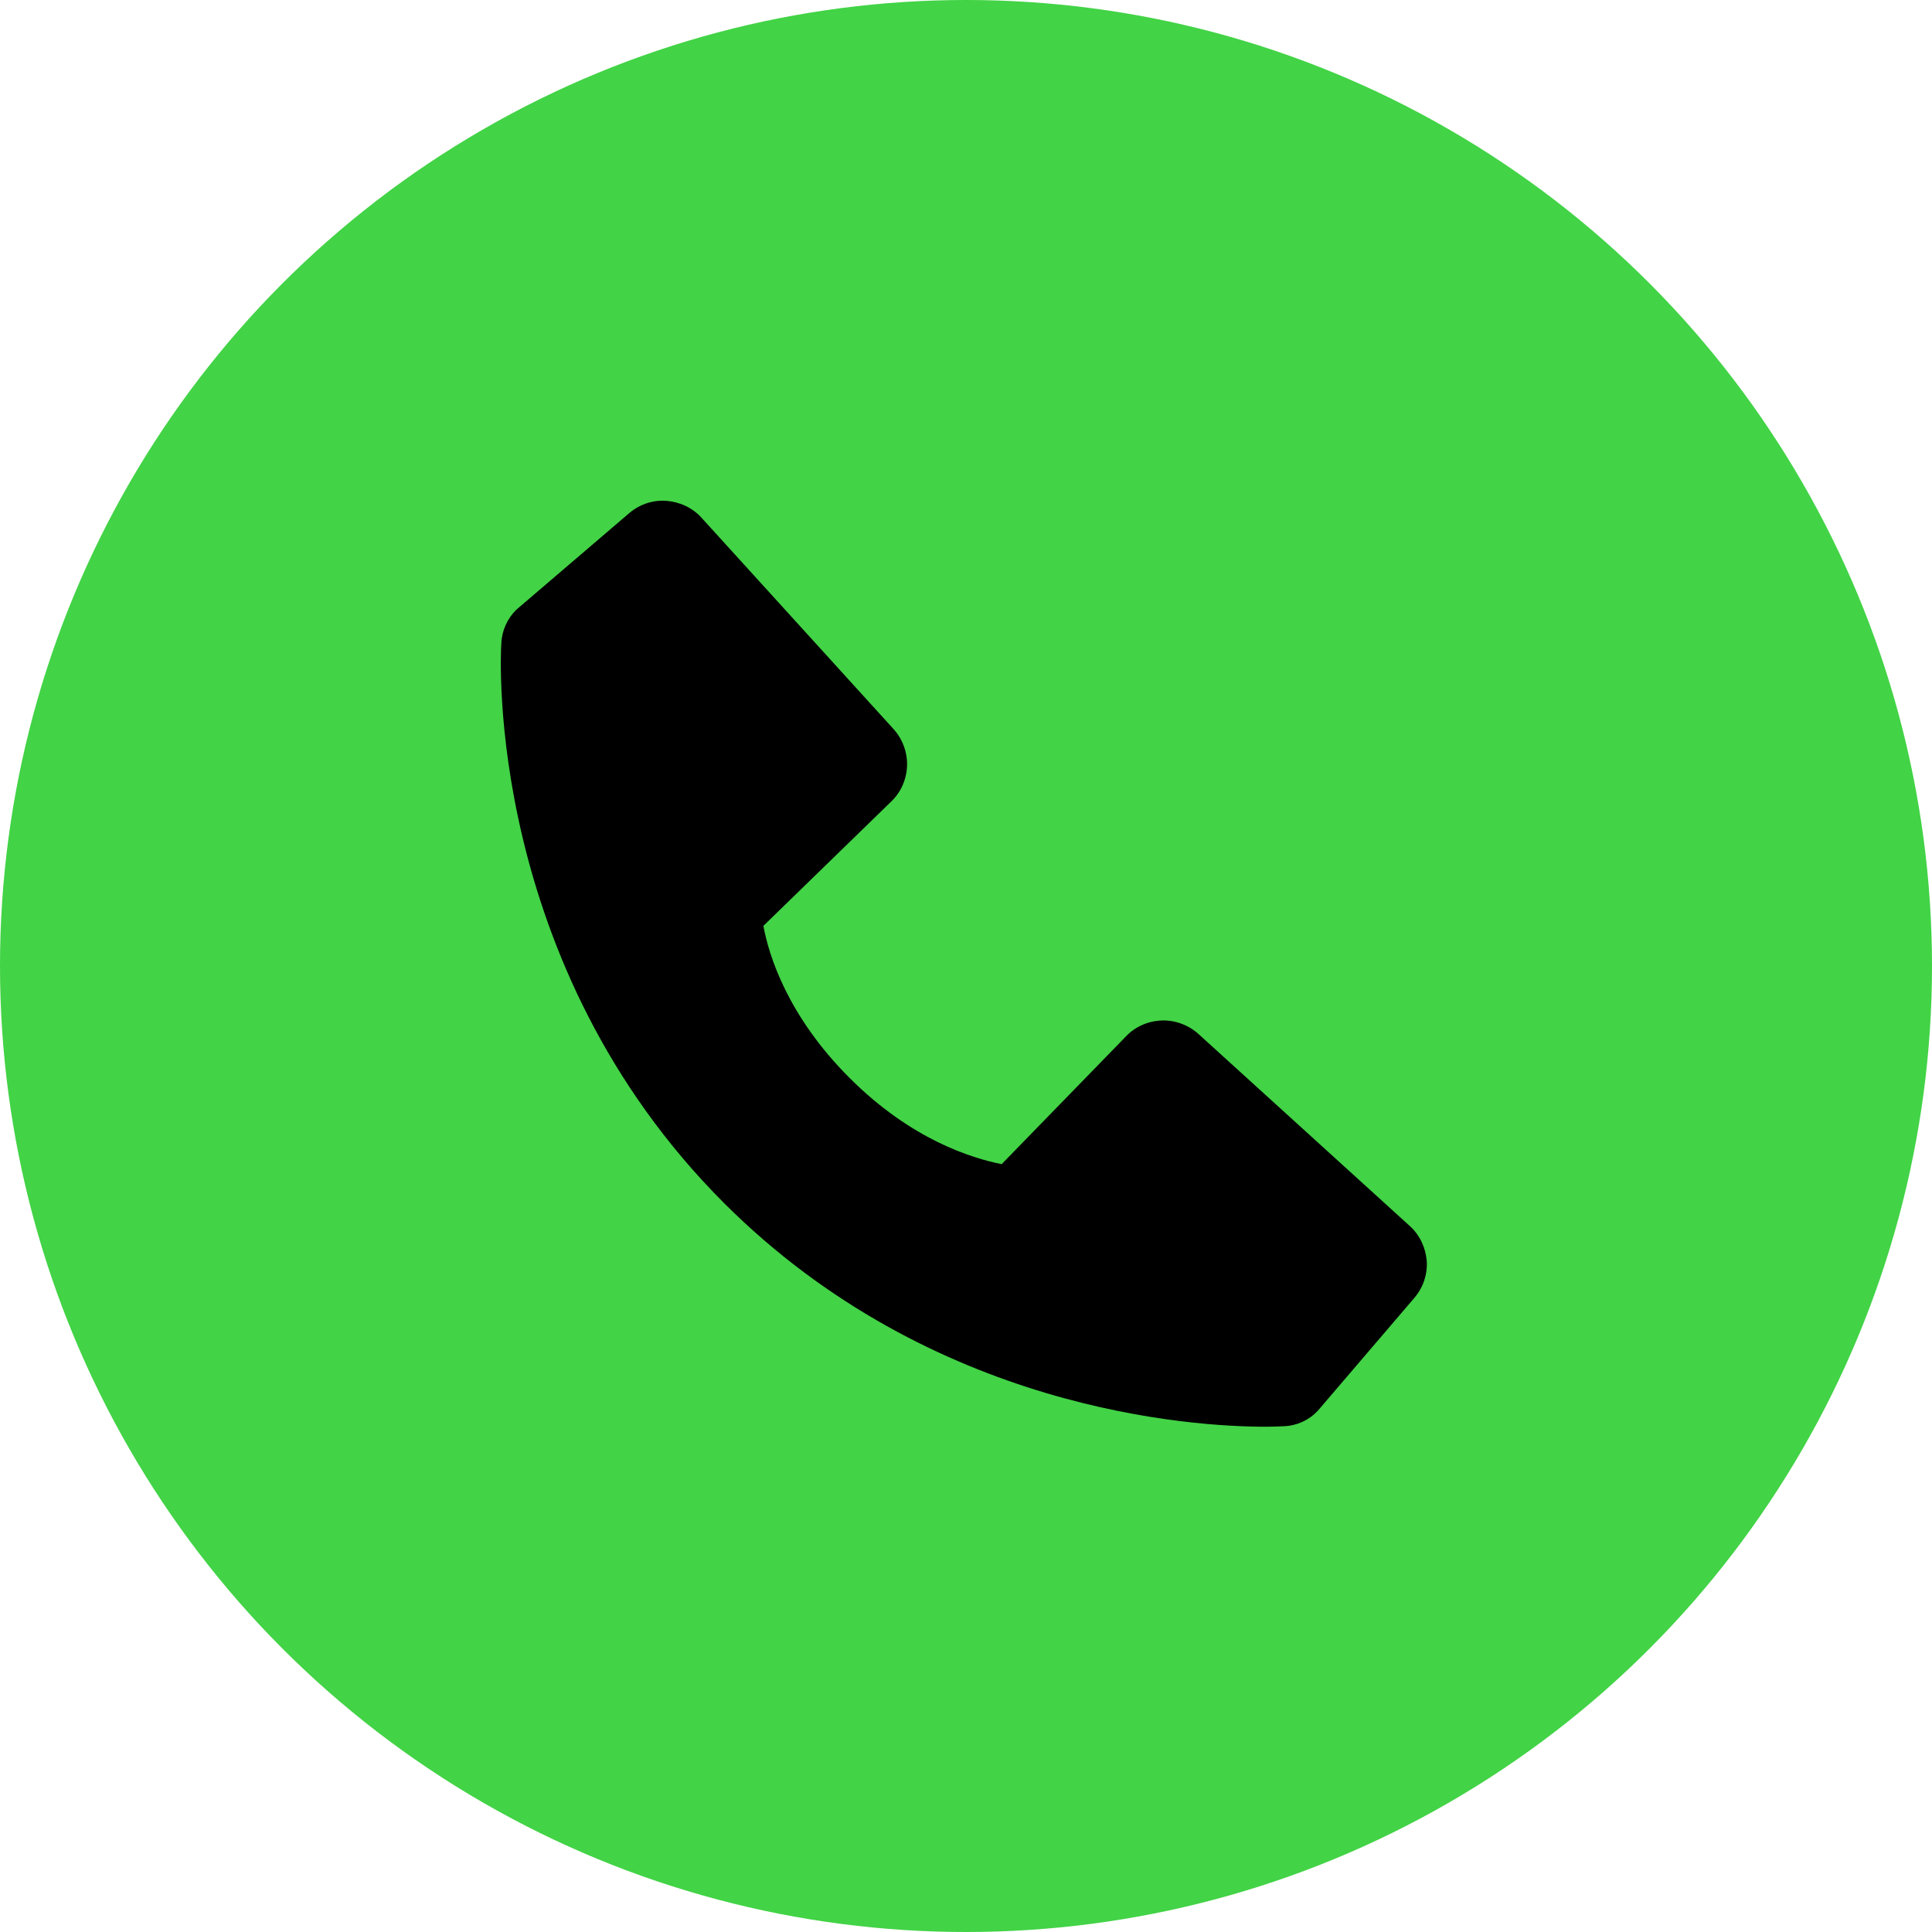
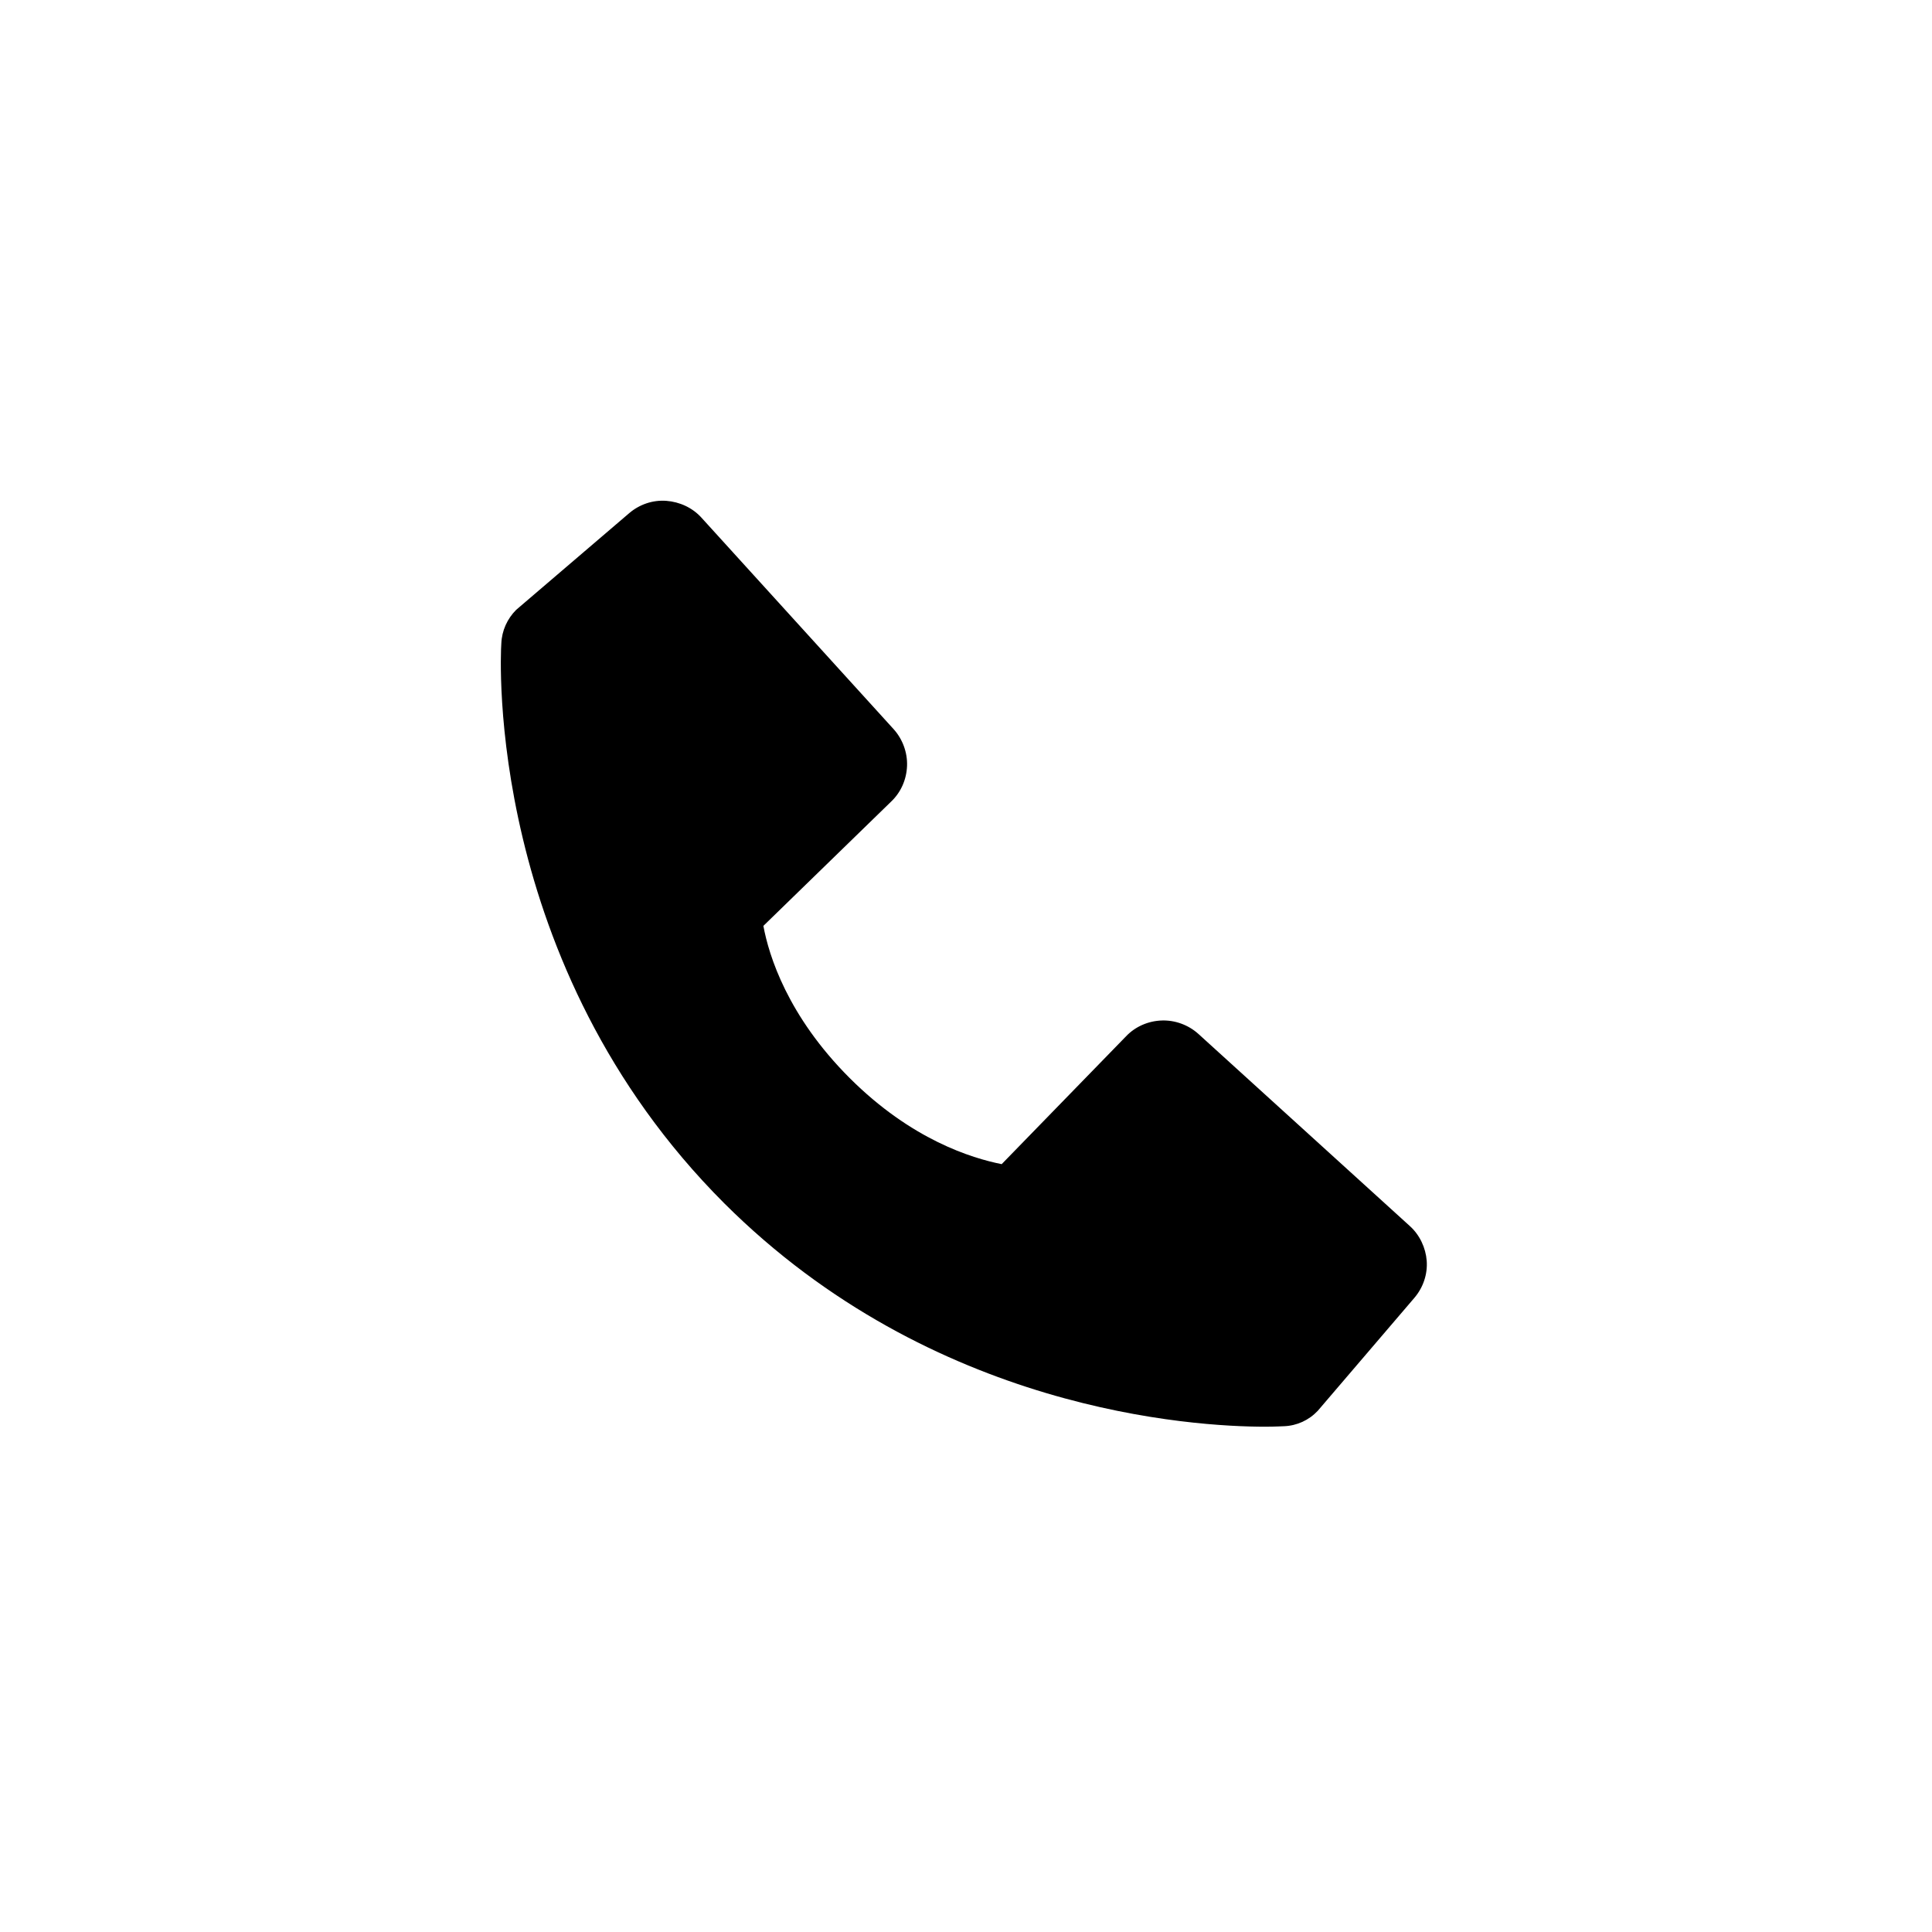
<svg xmlns="http://www.w3.org/2000/svg" id="Слой_1" x="0px" y="0px" viewBox="0 0 390 390" style="enable-background:new 0 0 390 390;" xml:space="preserve">
  <style type="text/css"> .st0{fill:#42D346;} </style>
-   <circle class="st0" cx="195" cy="195" r="195" />
  <path d="M284.6,247.5l-42.7-38.8c-2-1.8-4.7-2.8-7.4-2.7c-2.7,0.1-5.3,1.2-7.2,3.2L202.2,235c-6-1.2-18.2-4.9-30.7-17.4 c-12.5-12.5-16.3-24.7-17.4-30.7l25.8-25.1c2-1.9,3.1-4.5,3.2-7.2c0.1-2.7-0.9-5.4-2.7-7.4l-38.8-42.7c-1.8-2-4.4-3.2-7.1-3.4 c-2.7-0.2-5.4,0.7-7.5,2.5l-22.8,19.5c-1.8,1.8-2.9,4.2-3,6.8c-0.2,2.6-3.2,64.8,45,113c42.1,42,94.7,45.1,109.2,45.1 c2.1,0,3.4-0.1,3.8-0.1c2.6-0.1,5-1.2,6.8-3.1l19.5-22.8c1.8-2.1,2.7-4.8,2.5-7.5C287.8,251.9,286.6,249.3,284.6,247.5L284.6,247.5z " />
</svg>